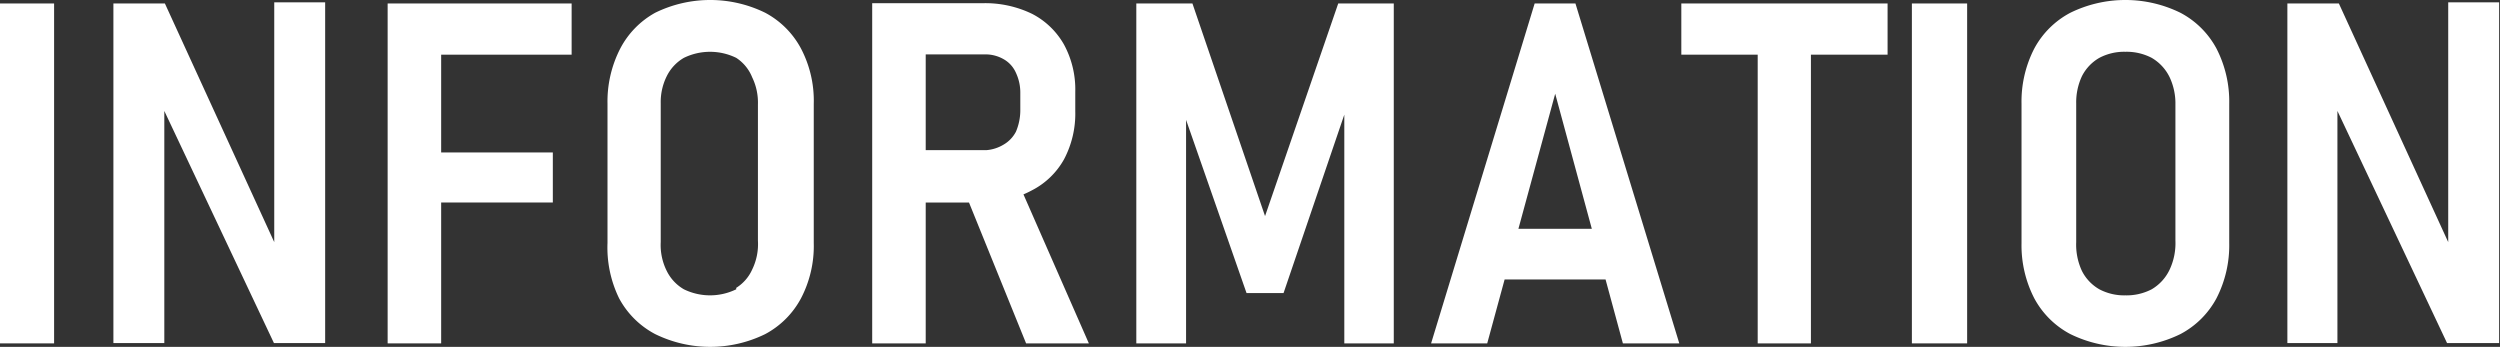
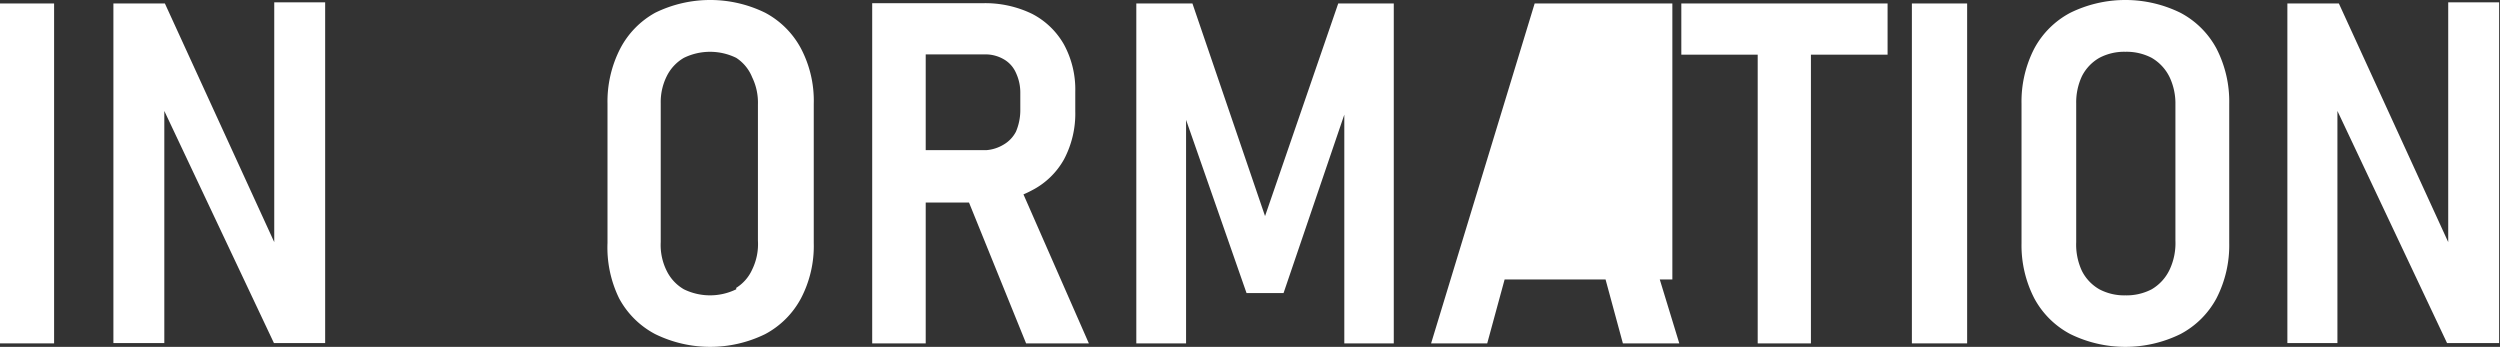
<svg xmlns="http://www.w3.org/2000/svg" viewBox="0 0 86.42 11.99" width="86.42" height="11.99">
  <rect x="0" y="0" width="86.42" height="11.99" fill="#333333" stroke="none" />
  <defs>
    <style>.cls-1{fill:#fff;}</style>
  </defs>
  <title>hd_information</title>
  <g id="レイヤー_2" data-name="レイヤー 2">
    <g id="レイヤー_1-2" data-name="レイヤー 1">
      <path class="cls-1" d="M1.87,11.87H0V.12H1.87Z" />
      <path class="cls-1" d="M3.92.12H5.7l4,8.73-.22.23v-9h1.76V11.86H9.47l-4-8.47.21-.24v8.71H3.92Z" />
-       <path class="cls-1" d="M13.4.12h1.85V11.87H13.4Zm.84,0h5.52V1.89H14.24Zm0,5.15h4.87V7H14.24Z" />
      <path class="cls-1" d="M22.65,11.55a3,3,0,0,1-1.25-1.24A4,4,0,0,1,21,8.4V3.59a4,4,0,0,1,.44-1.91A3,3,0,0,1,22.65.44a4.32,4.32,0,0,1,3.8,0,3,3,0,0,1,1.24,1.24,3.88,3.88,0,0,1,.44,1.91V8.4a3.9,3.9,0,0,1-.44,1.91,3,3,0,0,1-1.24,1.24,4.32,4.32,0,0,1-3.8,0Zm2.8-1.6A1.44,1.44,0,0,0,26,9.32a2,2,0,0,0,.2-1V3.61a2,2,0,0,0-.2-.94A1.44,1.44,0,0,0,25.45,2a2.06,2.06,0,0,0-1.81,0,1.5,1.5,0,0,0-.59.63,2,2,0,0,0-.21.94V8.37a2,2,0,0,0,.21,1,1.5,1.5,0,0,0,.59.63,2.06,2.06,0,0,0,1.81,0Z" />
      <path class="cls-1" d="M30.15.11H32V11.87H30.15ZM31,5.19h3.1A1.35,1.35,0,0,0,34.69,5a1.1,1.1,0,0,0,.43-.45,1.9,1.9,0,0,0,.15-.71V3.23a1.61,1.61,0,0,0-.15-.71,1,1,0,0,0-.42-.47,1.26,1.26,0,0,0-.65-.17H31V.11H34a3.71,3.71,0,0,1,1.68.37,2.68,2.68,0,0,1,1.1,1.06,3.25,3.25,0,0,1,.39,1.63v.68a3.37,3.37,0,0,1-.39,1.66,2.66,2.66,0,0,1-1.11,1.07A3.52,3.52,0,0,1,34,7H31Zm2.33,1.4,1.83-.37,2.48,5.65H35.47Z" />
      <path class="cls-1" d="M46.26.12h1.92V11.87H46.47V3.12l.11.52-2.21,6.49H43.09L40.88,3.8,41,3.12v8.75H39.28V.12h1.94l2.51,7.35Z" />
-       <path class="cls-1" d="M53.05.12h1.41l3.59,11.75H56.1L53.76,3.24l-2.35,8.63H49.47ZM51.42,7.91h4.76V9.66H51.42Z" />
+       <path class="cls-1" d="M53.05.12h1.41l3.59,11.75H56.1L53.76,3.24l-2.35,8.63H49.47Zh4.76V9.66H51.42Z" />
      <path class="cls-1" d="M58.12.12h7.13V1.89H58.12Zm2.64,1H62.6V11.87H60.76Z" />
      <path class="cls-1" d="M68,11.87H66.09V.12H68Z" />
      <path class="cls-1" d="M71.57,11.55a3,3,0,0,1-1.25-1.24,4,4,0,0,1-.44-1.91V3.59a4,4,0,0,1,.44-1.91A3,3,0,0,1,71.57.44a4.32,4.32,0,0,1,3.8,0,3,3,0,0,1,1.25,1.24,4,4,0,0,1,.44,1.91V8.4a4,4,0,0,1-.44,1.91,3,3,0,0,1-1.25,1.24,4.32,4.32,0,0,1-3.8,0ZM74.38,10A1.56,1.56,0,0,0,75,9.32a2.15,2.15,0,0,0,.2-1V3.61a2.13,2.13,0,0,0-.2-.94A1.56,1.56,0,0,0,74.38,2a1.88,1.88,0,0,0-.91-.21,1.84,1.84,0,0,0-.9.21,1.52,1.52,0,0,0-.6.63,2.13,2.13,0,0,0-.2.94V8.37a2.15,2.15,0,0,0,.2,1,1.52,1.52,0,0,0,.6.63,1.84,1.84,0,0,0,.9.21A1.88,1.88,0,0,0,74.38,10Z" />
      <path class="cls-1" d="M79.07.12h1.78l4,8.73-.22.23v-9h1.76V11.86h-1.8l-4-8.47.21-.24v8.71H79.07Z" />
    </g>
  </g>
</svg>